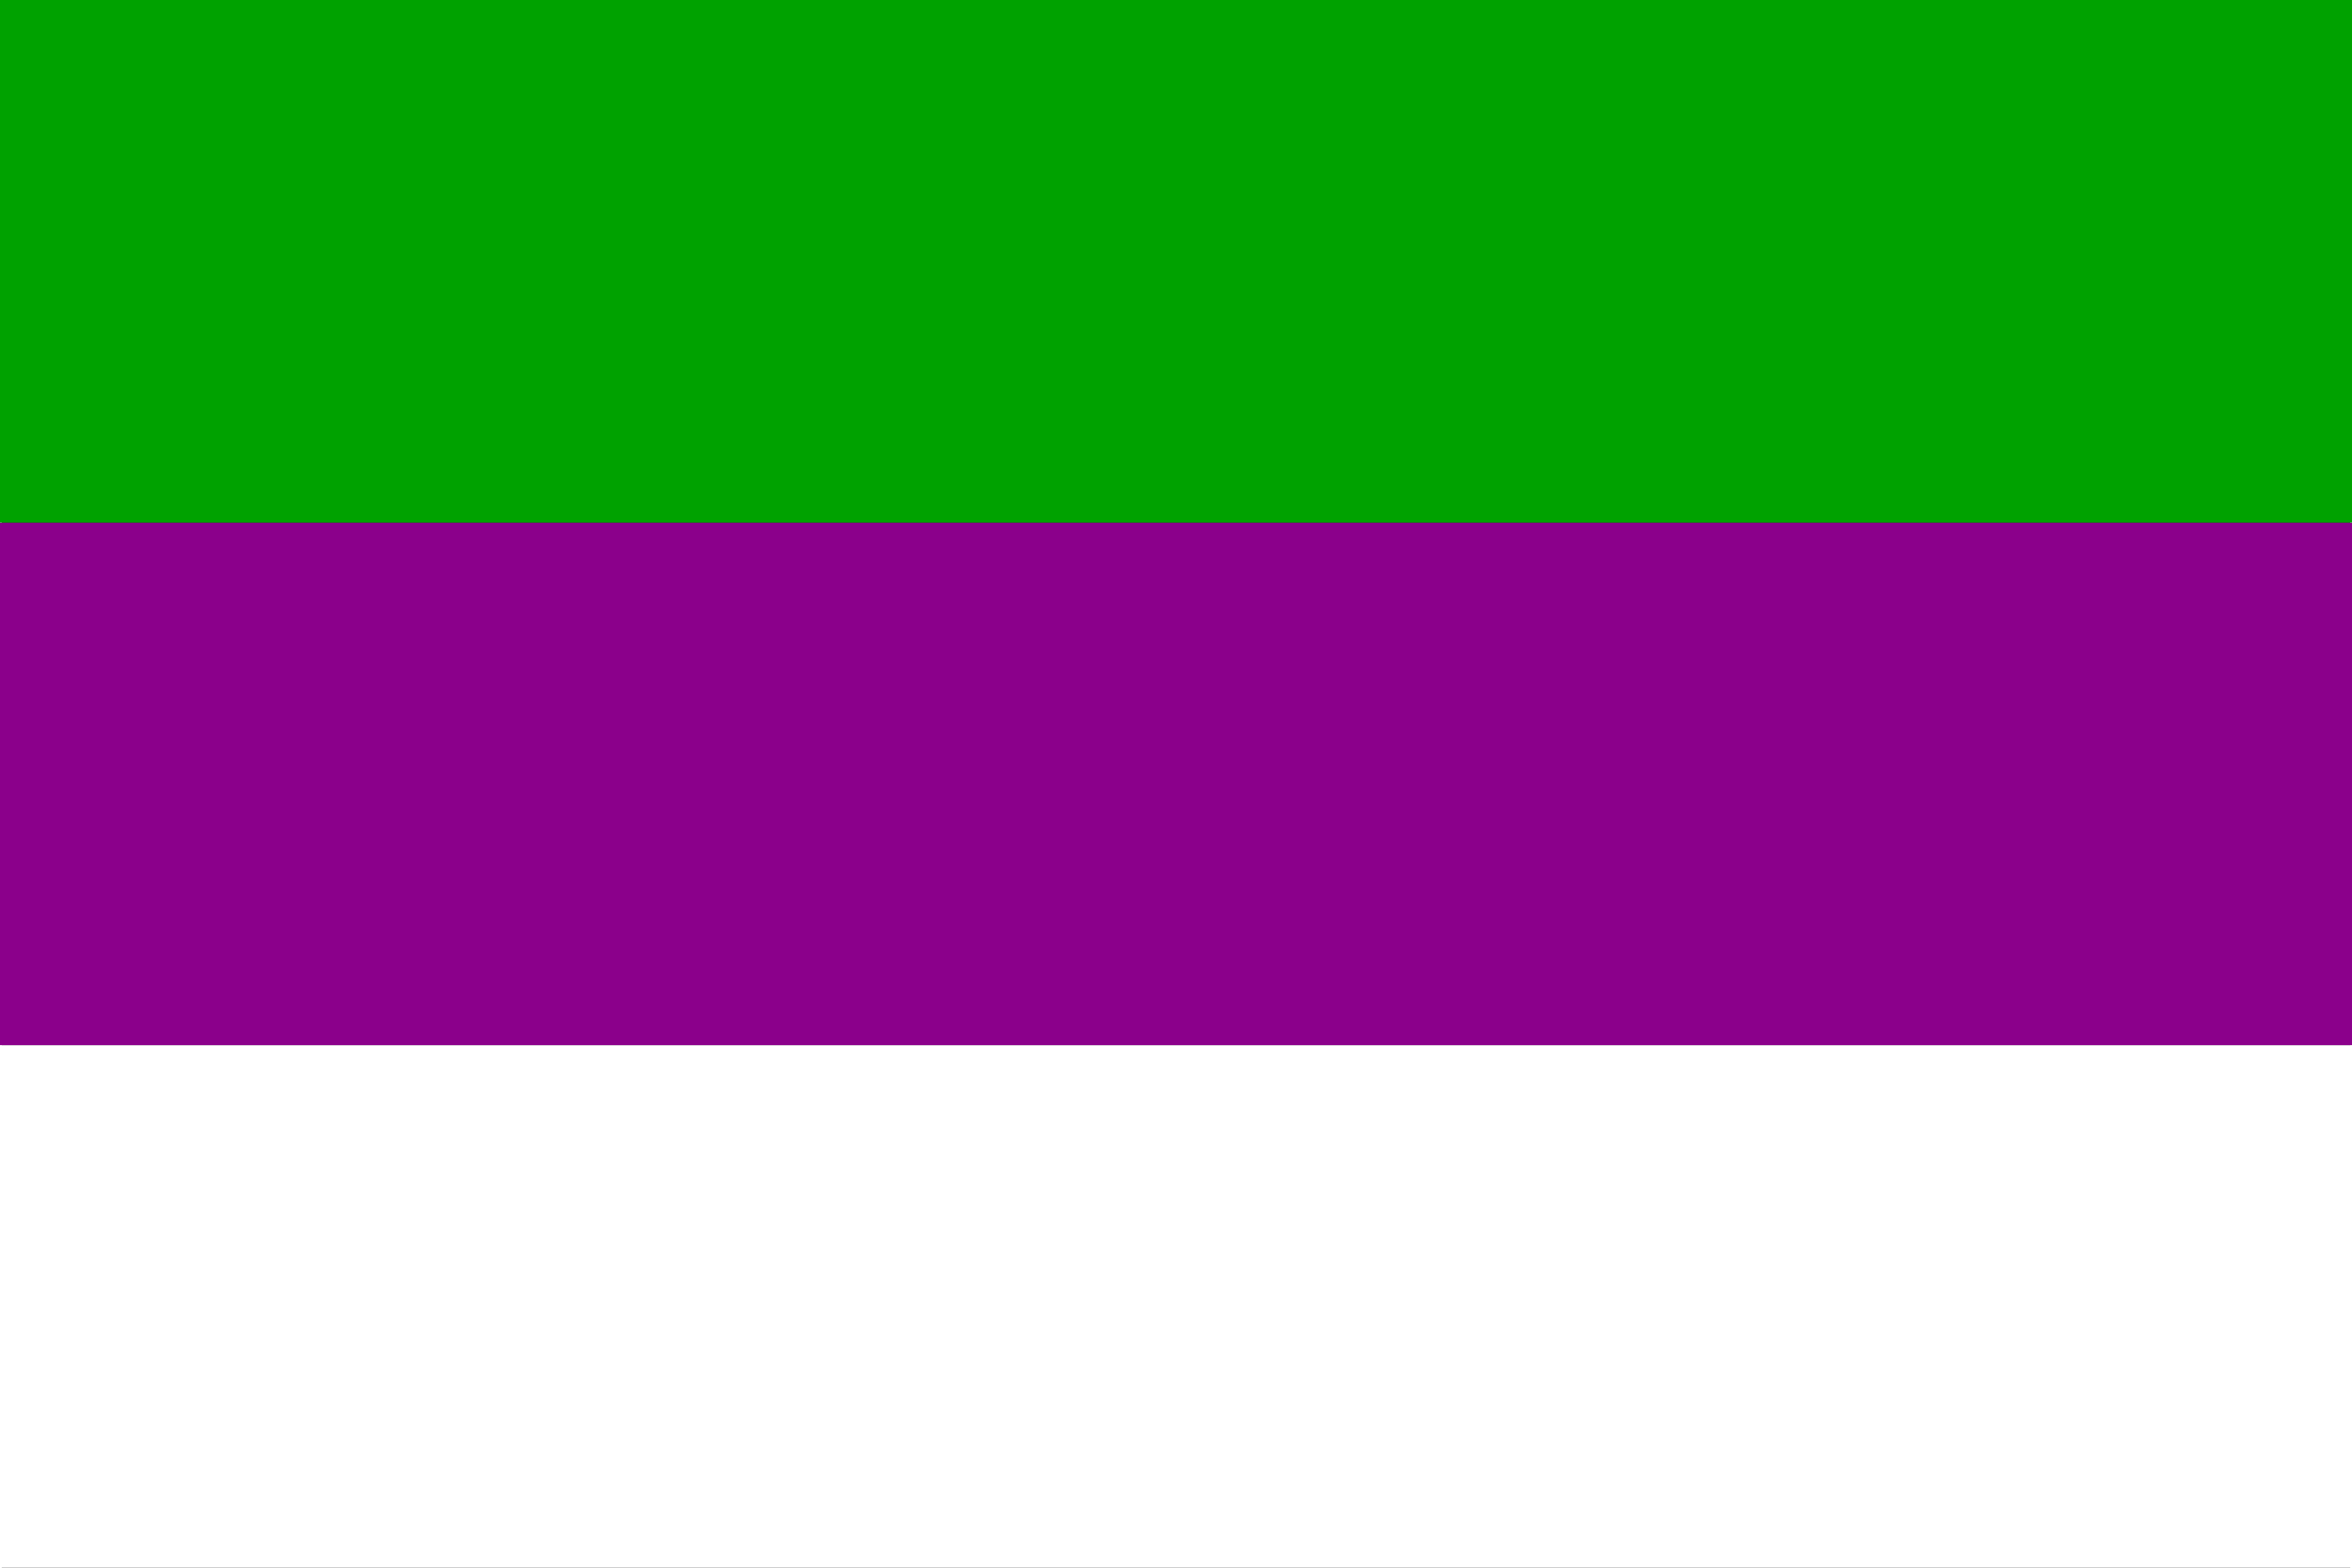
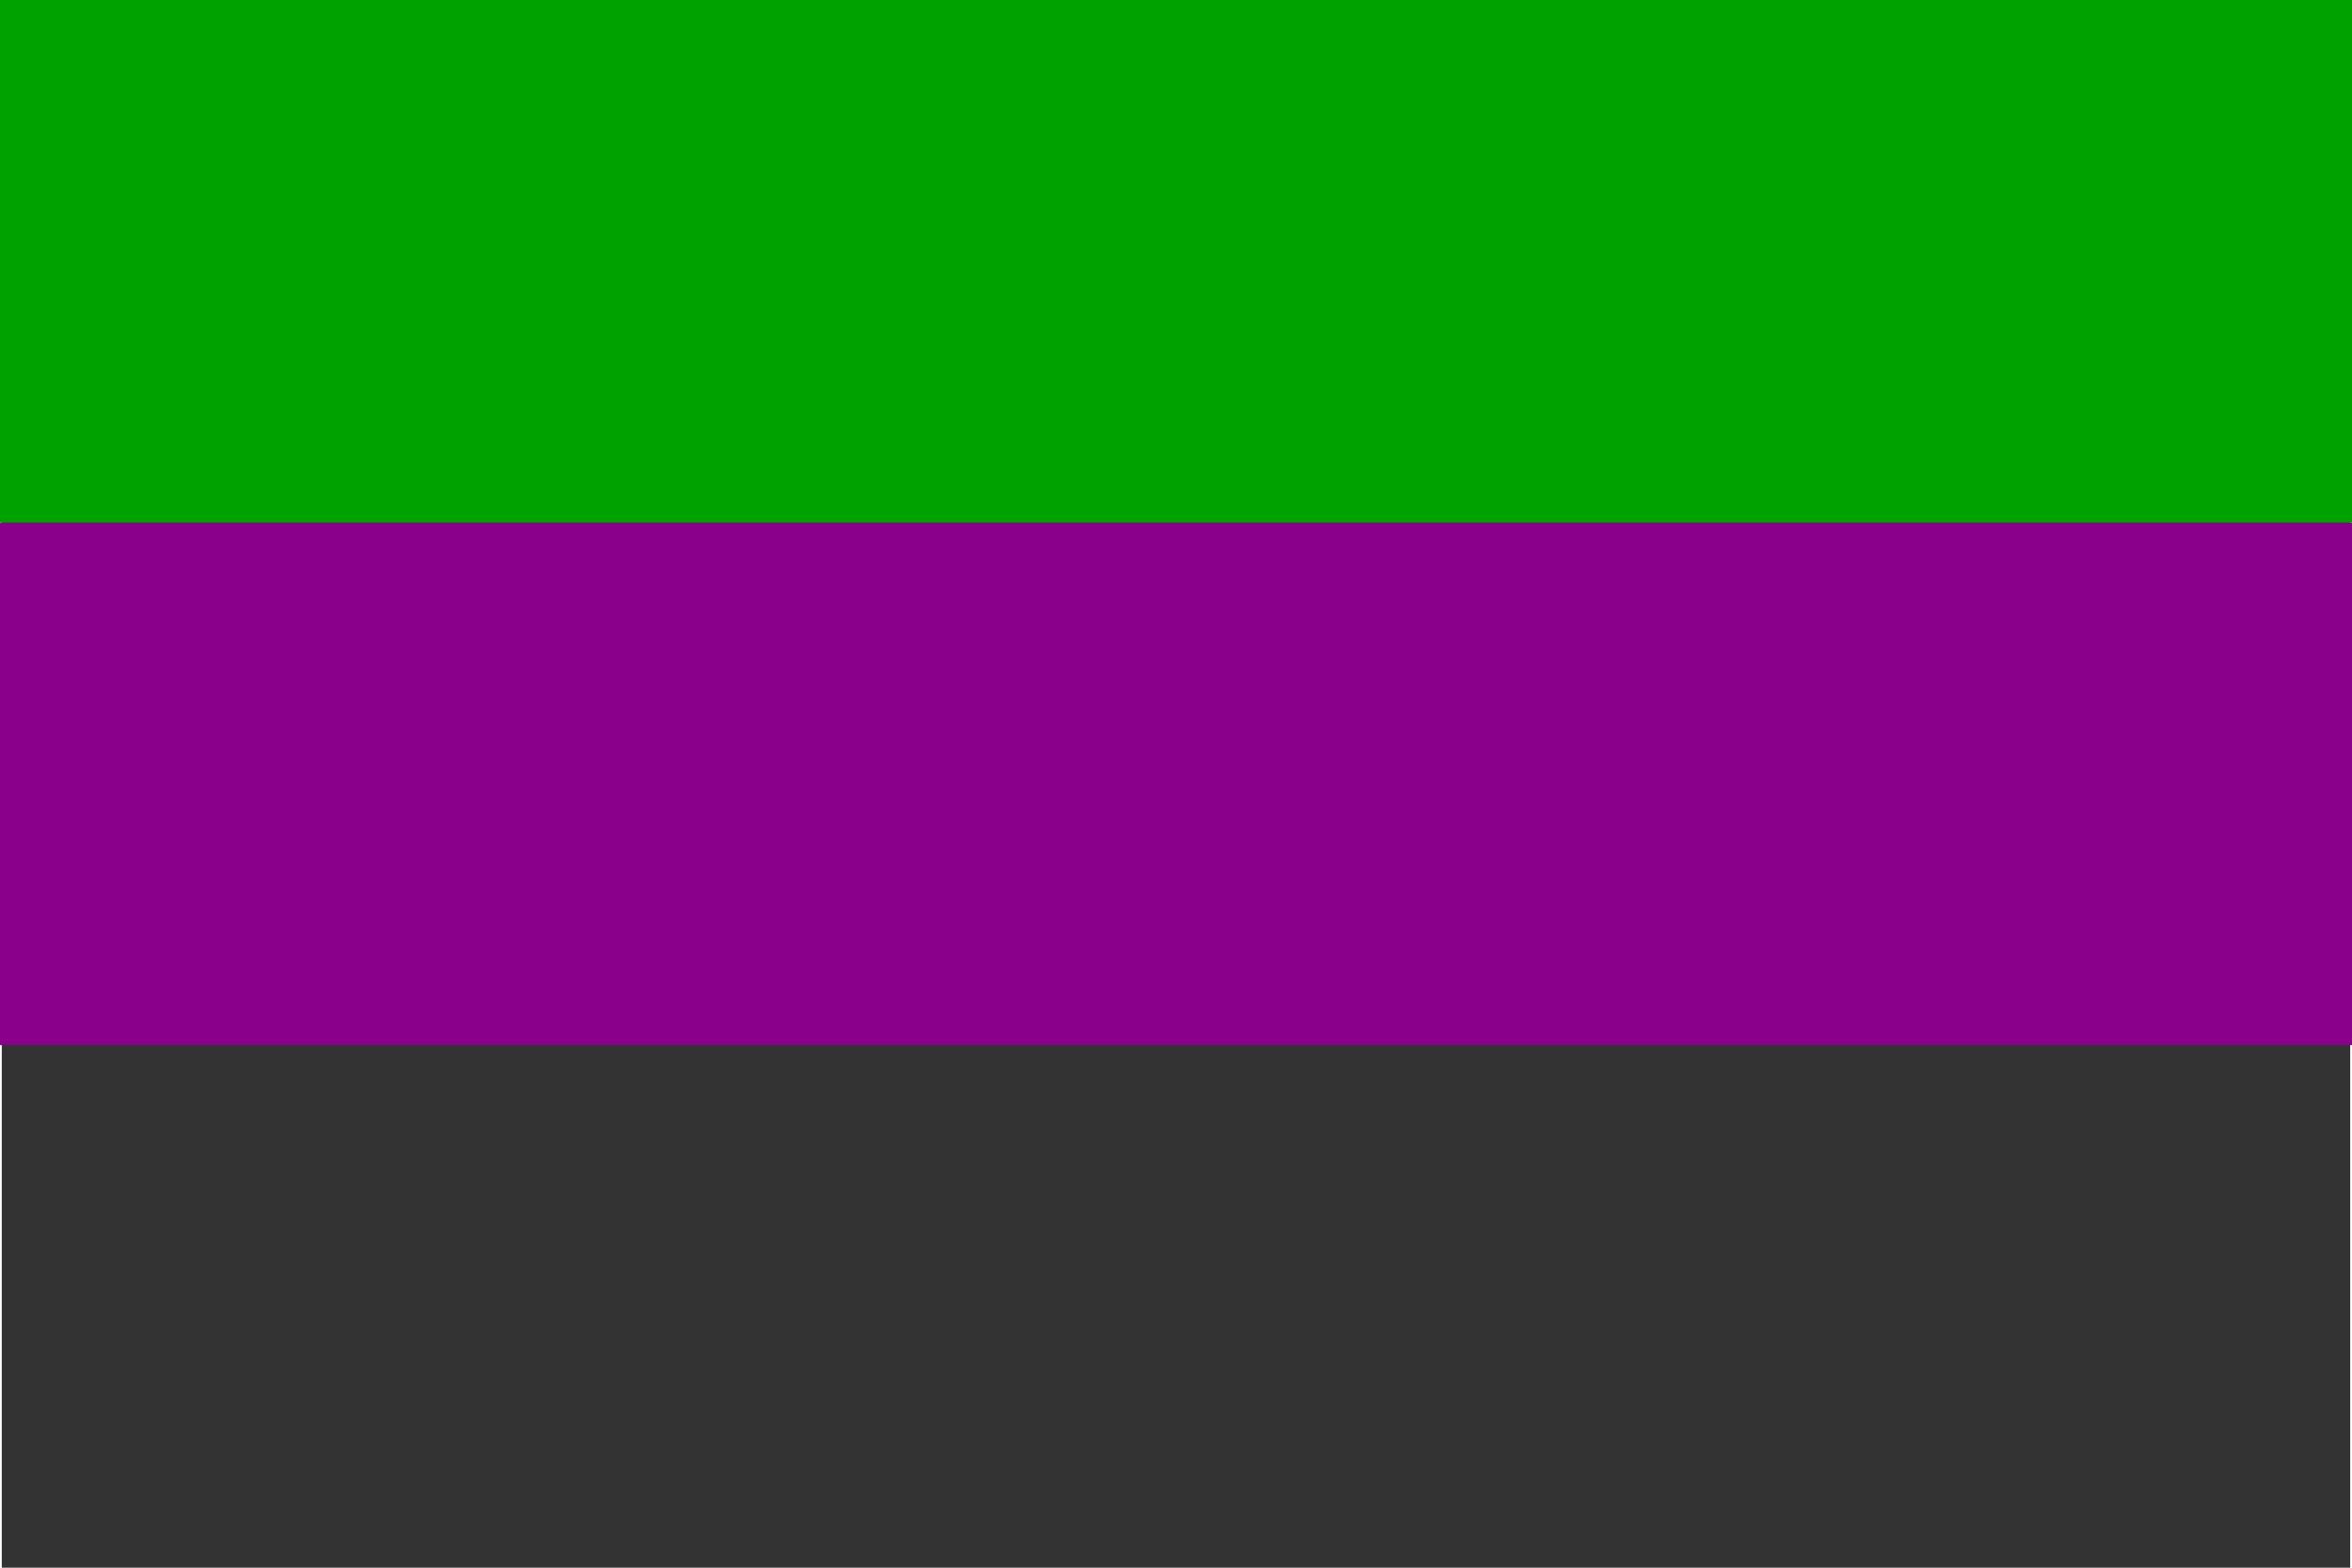
<svg xmlns="http://www.w3.org/2000/svg" version="1.0" width="450" height="300" viewBox="-2780 0 5901 3940" id="svg1463" xml:space="preserve">
  <rect x="-2780" y="0" width="5901" height="3940" fill="#333333" stroke="none" />
  <defs id="defs1465">
    <style type="text/css" id="style1467" />
  </defs>
-   <path d="M 3125.5,3940 L 3125.5,2626.667 L -2784.5,2626.667 L -2784.5,3940 L 3125.5,3940 z " style="fill:#ffffff;stroke:none;stroke-width:3" id="21176320" />
  <path d="M 3125.5,2626.667 L 3125.5,1313.333 L -2784.5,1313.333 L -2784.5,2626.667 L 3125.5,2626.667 z " style="fill:#8b008b;fill-opacity:1;stroke:none;stroke-width:3" id="21176408" />
  <path d="M 3125.5,1313.333 L 3125.5,-3.3333334e-005 L -2784.5,-3.3333334e-005 L -2784.5,1313.333 L 3125.5,1313.333 z " style="fill:#00a200;fill-opacity:1;stroke:none;stroke-width:3" id="21176496" />
  <g transform="matrix(1.002,0,0,1,-0.289,-0.5)" style="stroke:none" id="g1473">
    <path d="M 3119,3939 L 3119,2 L -2778,2 L -2778,3939 L 3119,3939 z " style="fill:none;stroke:none;stroke-width:2.997" id="21176584" />
  </g>
</svg>